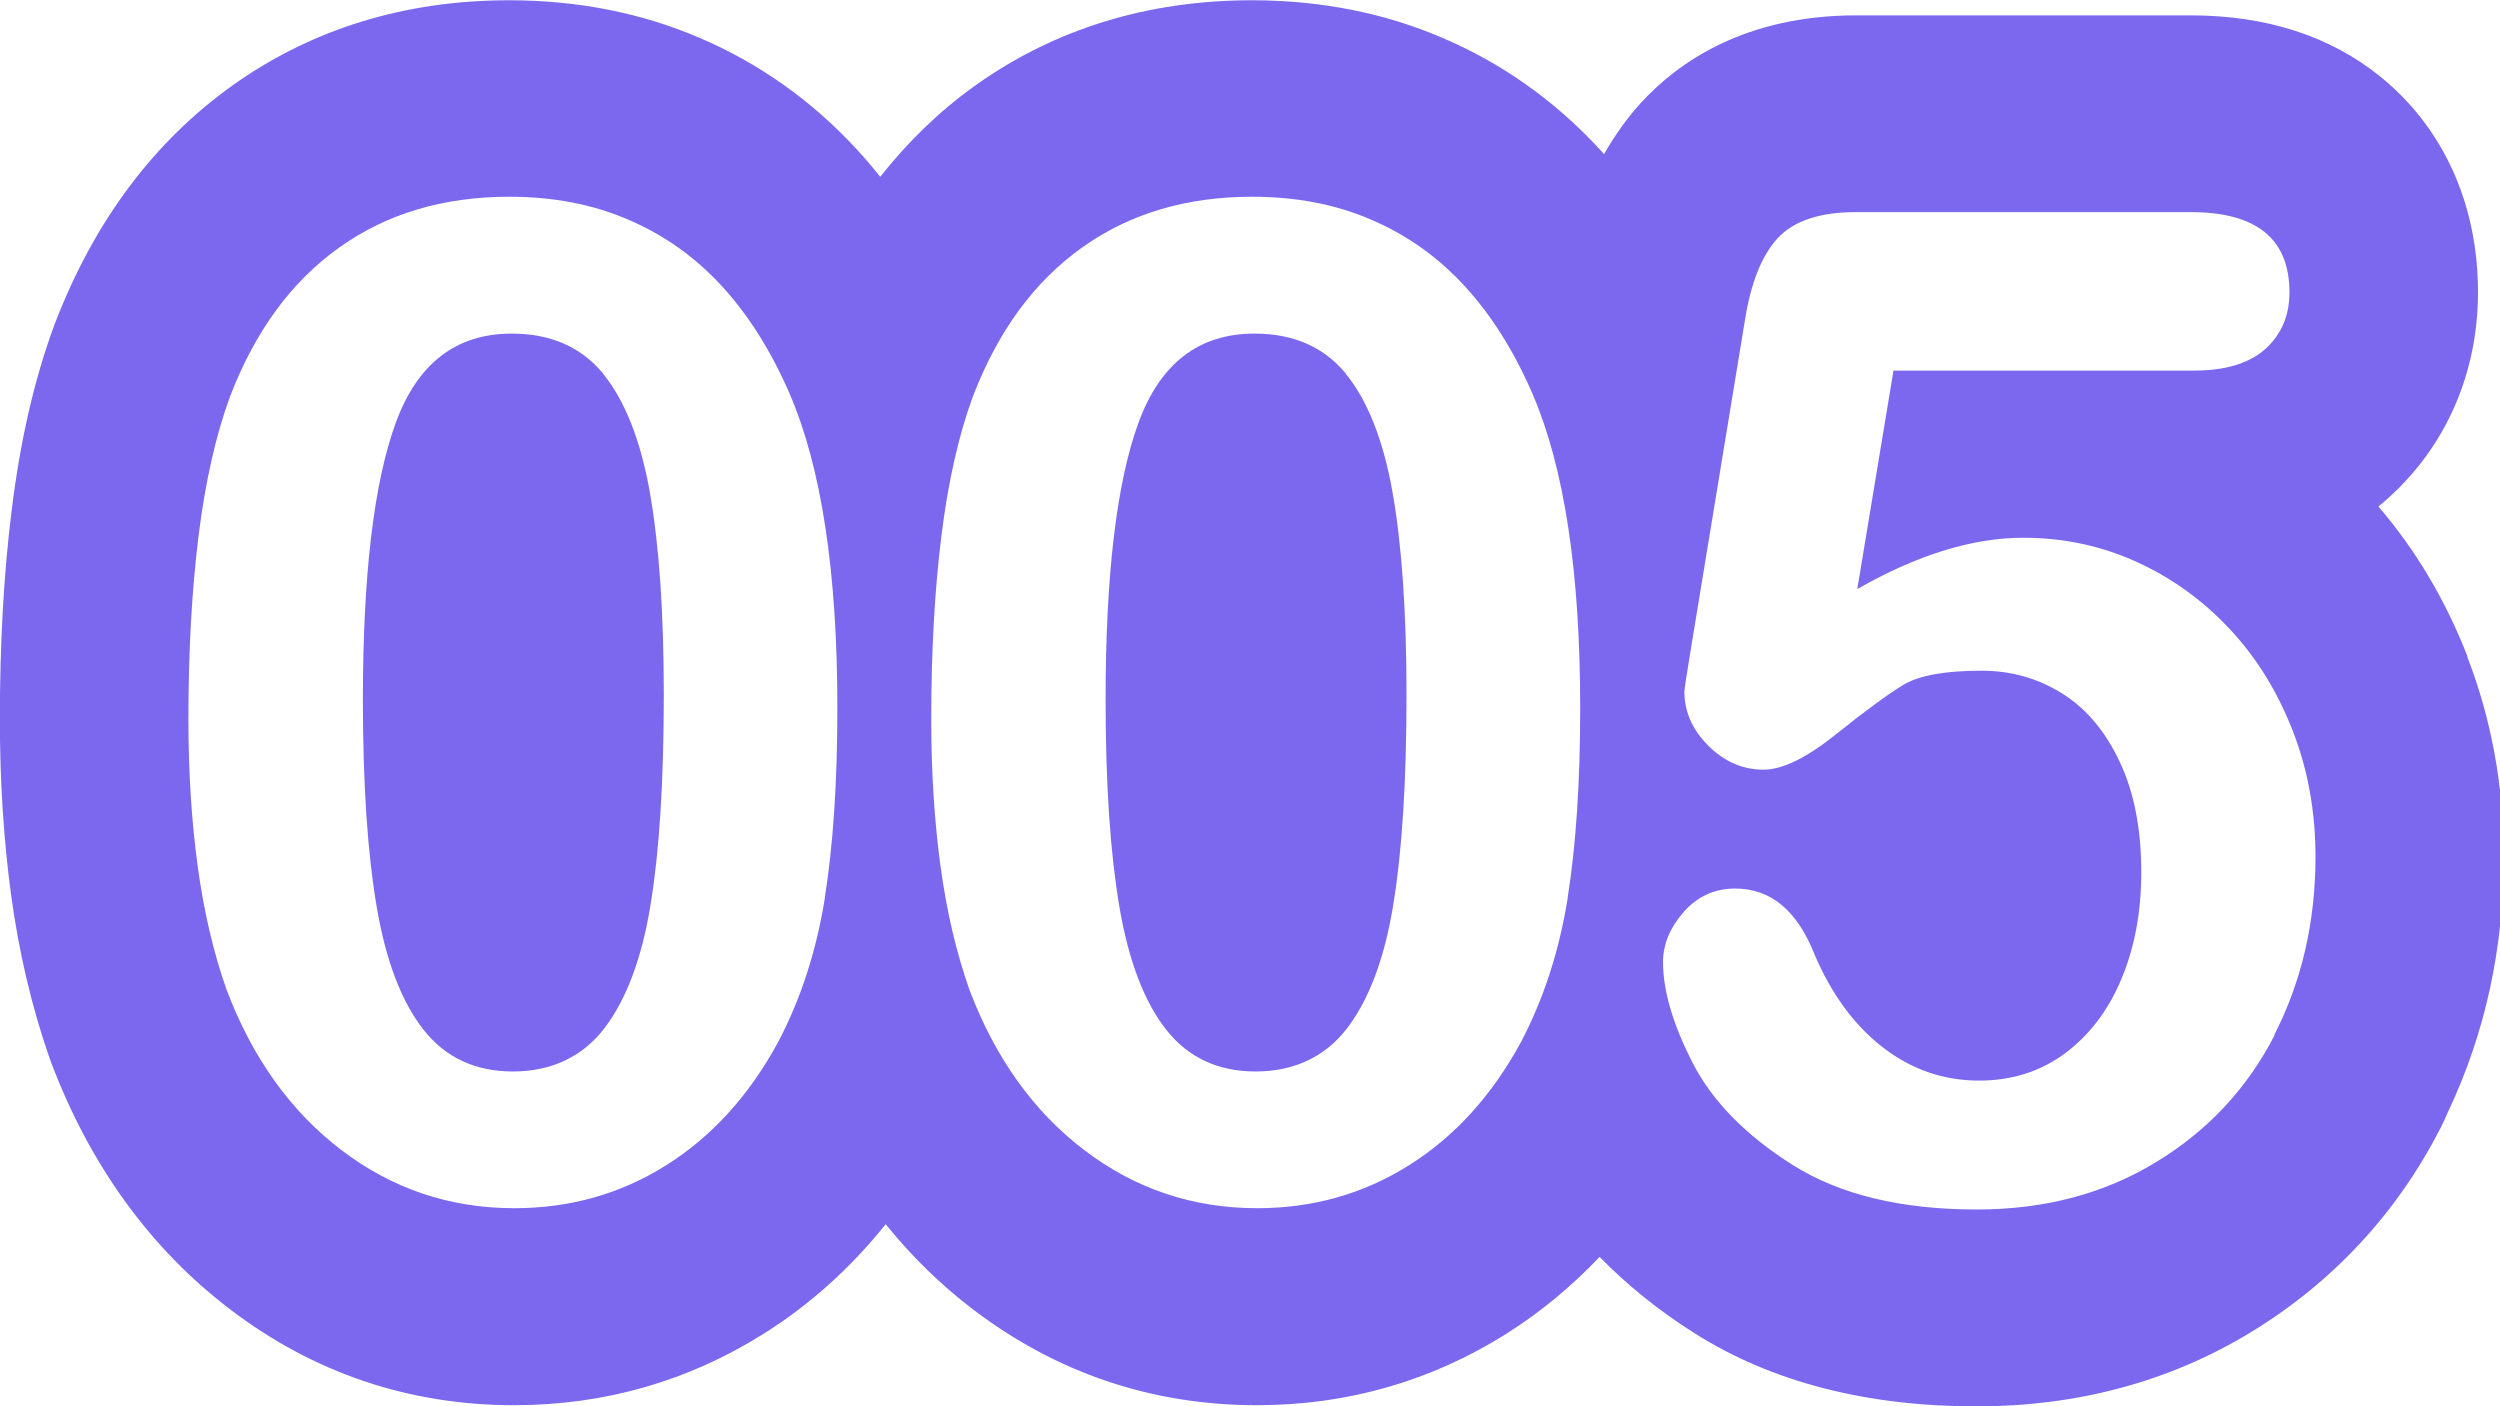
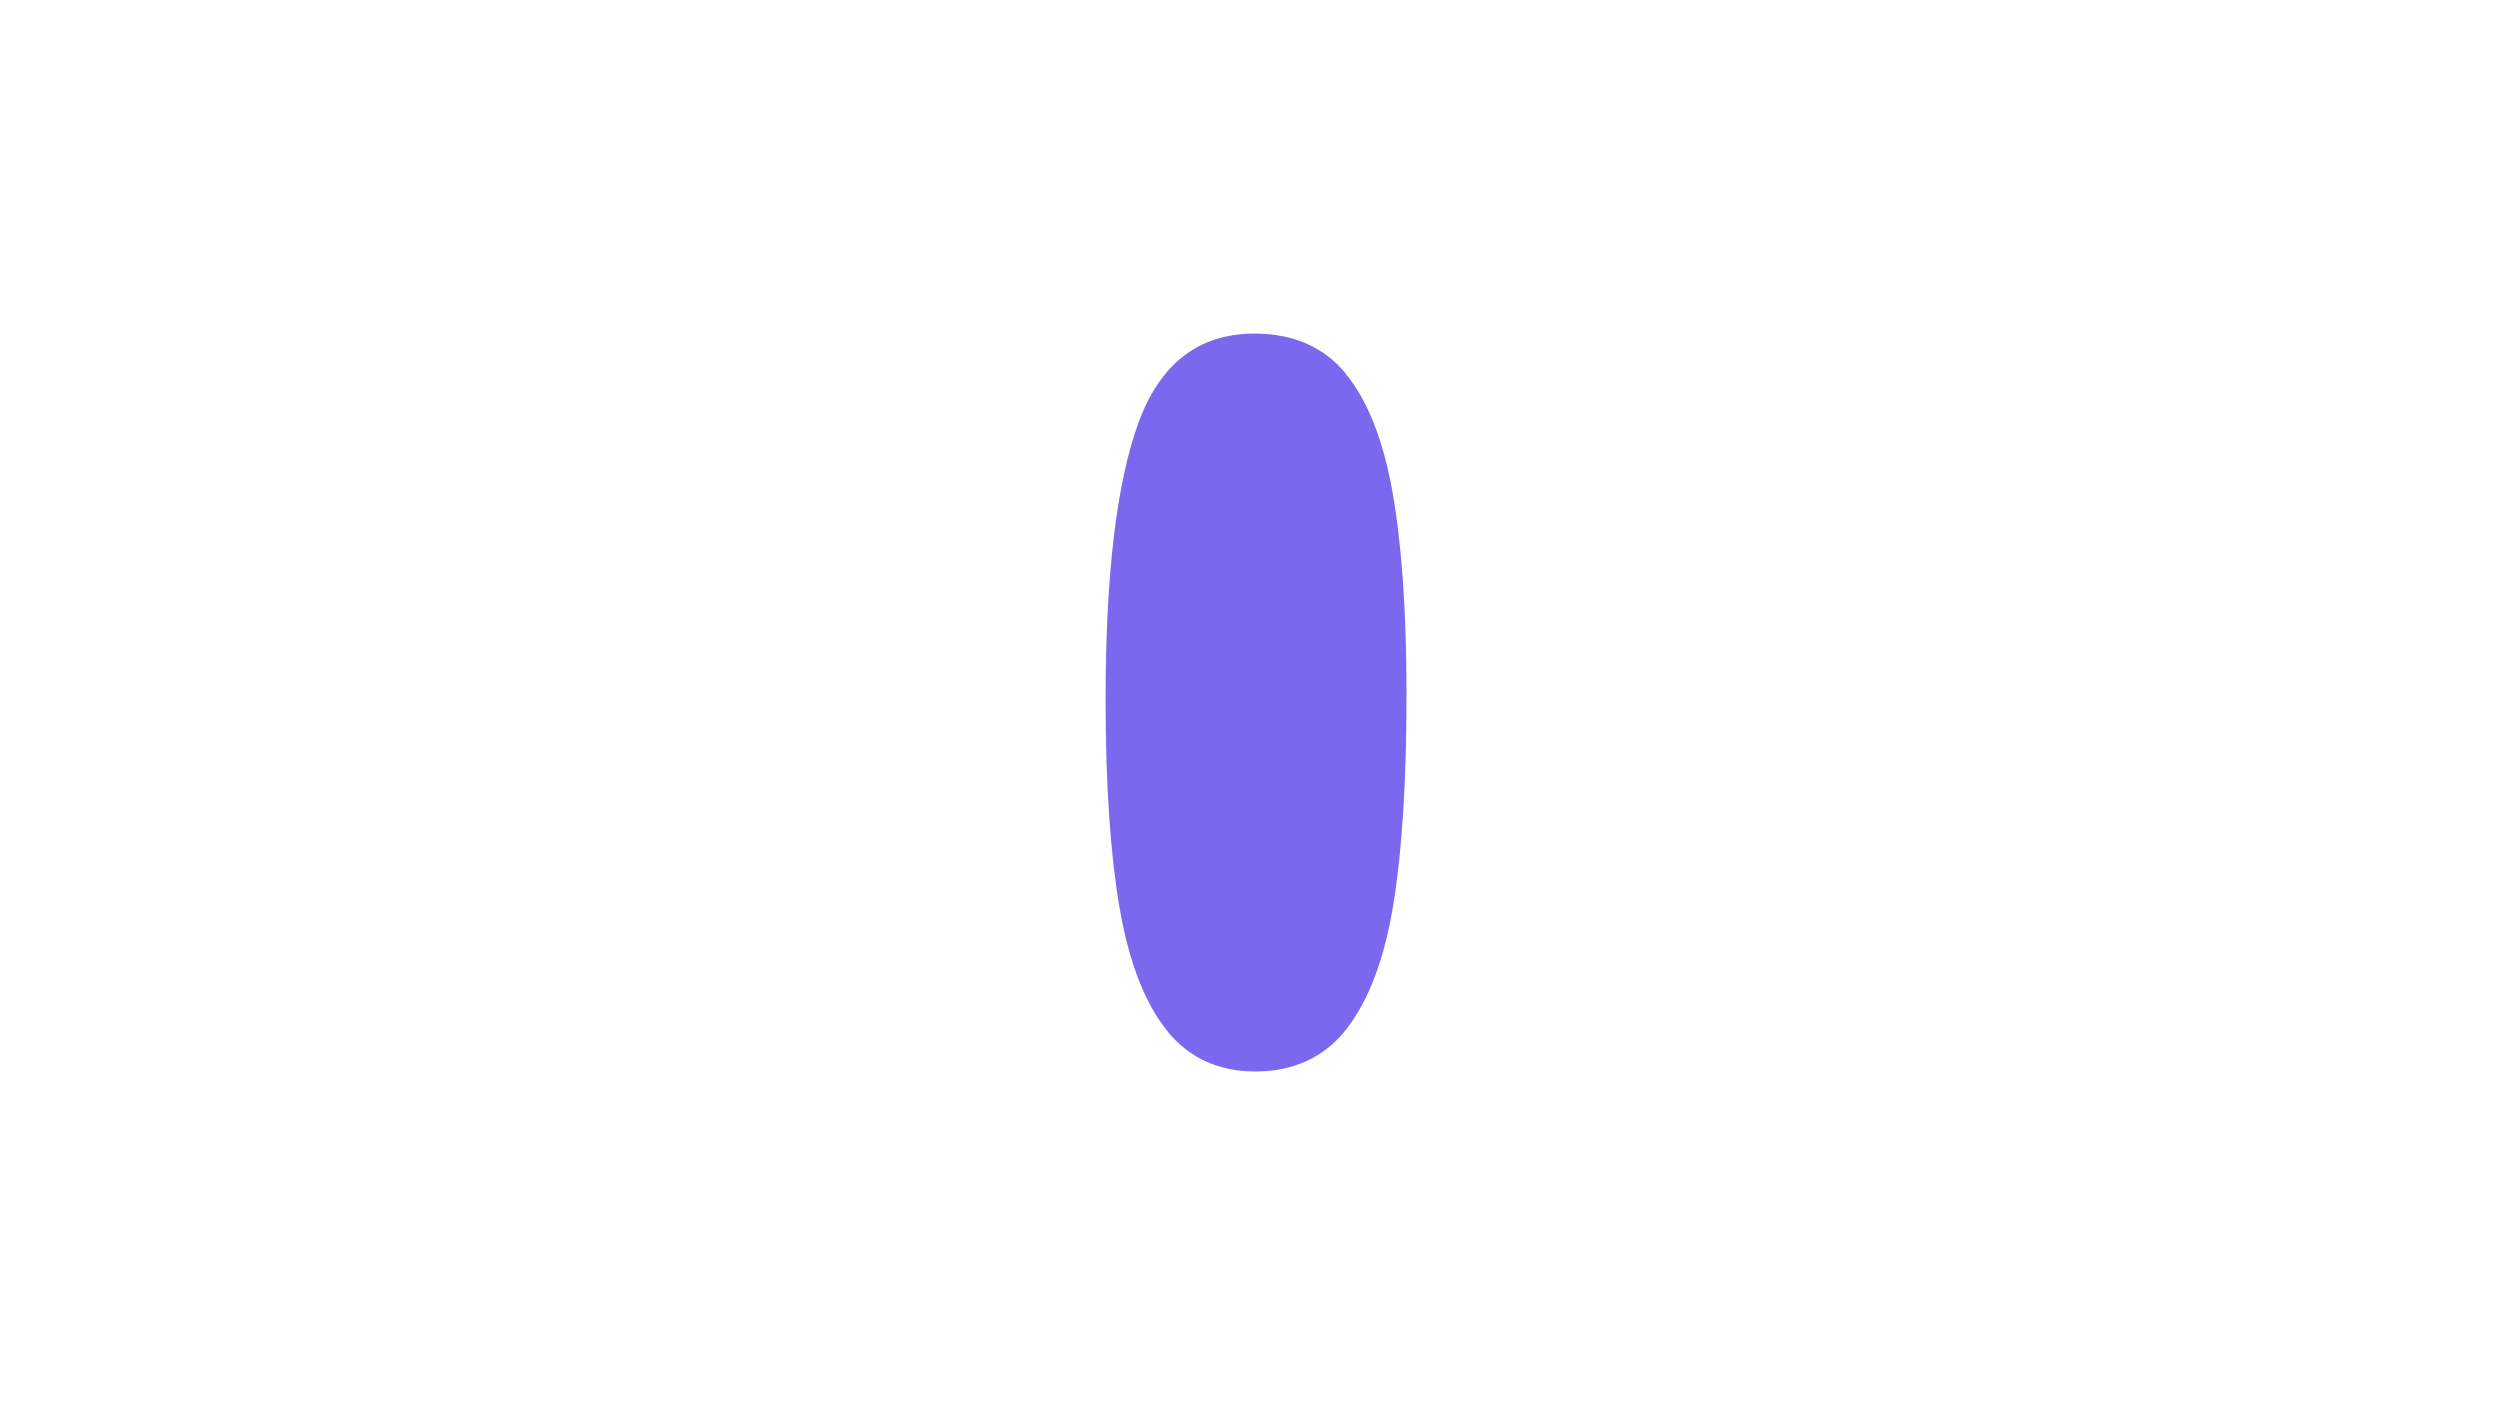
<svg xmlns="http://www.w3.org/2000/svg" id="a" width="192" height="108" viewBox="0 0 192 108">
  <defs>
    <style>
      .b {
        fill: #7b68ee;
        stroke-width: 0px;
      }
    </style>
  </defs>
-   <path class="b" d="M46.32,28.69h0c-1.69-2.04-4.02-3.07-7.01-3.07-4.28,0-7.26,2.29-8.93,6.89-1.67,4.6-2.51,11.67-2.51,21.24,0,6.49.36,11.81,1.07,15.95.71,4.15,1.92,7.27,3.6,9.4,1.69,2.13,3.97,3.19,6.86,3.19s5.32-1.1,7.01-3.31,2.88-5.37,3.55-9.48c.68-4.11,1.02-9.49,1.02-16.16,0-6.31-.36-11.49-1.07-15.52-.71-4.02-1.92-7.07-3.6-9.12Z" />
  <path class="b" d="M103.36,28.69h0c-1.69-2.04-4.02-3.07-7.01-3.07-4.28,0-7.26,2.29-8.93,6.89-1.67,4.6-2.51,11.67-2.51,21.24,0,6.49.36,11.81,1.07,15.95.71,4.15,1.92,7.27,3.6,9.4,1.69,2.13,3.97,3.19,6.86,3.19s5.32-1.1,7.01-3.31,2.88-5.37,3.55-9.48c.68-4.11,1.02-9.49,1.02-16.16,0-6.31-.36-11.49-1.07-15.52-.71-4.02-1.92-7.07-3.6-9.12Z" />
-   <path class="b" d="M189.5,50.41c-1.68-4.32-3.99-8.2-6.84-11.51.27-.22.53-.44.78-.67,4.43-3.99,6.87-9.6,6.87-15.79,0-6.75-2.66-12.63-7.48-16.54-3.86-3.13-8.77-4.72-14.58-4.72h-25.7c-8.58,0-13.72,3.65-16.51,6.7-1.08,1.18-2.02,2.51-2.85,3.96-.11-.13-.22-.26-.34-.38-3.45-3.74-7.54-6.63-12.09-8.56-4.45-1.91-9.36-2.88-14.61-2.88-8,0-15.15,2.2-21.24,6.54-2.75,1.96-5.18,4.32-7.31,7.02-.58-.73-1.18-1.44-1.8-2.11-3.45-3.75-7.55-6.64-12.09-8.57-4.45-1.91-9.36-2.88-14.61-2.88-8,0-15.15,2.2-21.24,6.54-6.03,4.3-10.61,10.42-13.61,18.2-.03.07-.05.14-.08.21-1.53,4.15-2.61,8.82-3.28,14.27-.6,4.8-.9,10.19-.9,16.03,0,4.7.29,9.2.85,13.37.61,4.51,1.61,8.75,2.96,12.6.04.11.08.23.12.34,3.01,7.95,7.65,14.34,13.77,18.99,6.41,4.88,13.74,7.35,21.79,7.35,6.94,0,13.39-1.85,19.17-5.49,3.55-2.23,6.68-5.05,9.37-8.41,1.99,2.46,4.23,4.66,6.72,6.55,6.41,4.88,13.74,7.35,21.79,7.35,6.94,0,13.39-1.85,19.16-5.49,2.62-1.65,5-3.63,7.16-5.9,2.1,2.15,4.53,4.12,7.32,5.88,5.89,3.72,13.16,5.6,21.63,5.6,7.76,0,14.84-1.91,21.04-5.68,6.31-3.84,11.22-9.12,14.6-15.71.21-.42.41-.84.58-1.26,2.84-5.98,4.27-12.56,4.27-19.57,0-5.4-.95-10.57-2.81-15.37ZM63.35,68.96c-.65,4.07-1.85,7.77-3.6,11.09-2.21,4.07-5.06,7.22-8.57,9.43-3.5,2.21-7.4,3.31-11.68,3.31-4.93,0-9.36-1.48-13.26-4.45-3.91-2.97-6.85-7.08-8.84-12.33-1.01-2.87-1.75-6.03-2.22-9.5-.47-3.47-.71-7.22-.71-11.26,0-5.21.26-9.91.78-14.09s1.33-7.77,2.44-10.77c1.92-4.97,4.69-8.76,8.35-11.37,3.65-2.61,8.01-3.91,13.07-3.91,3.34,0,6.38.57,9.1,1.74,2.73,1.16,5.12,2.84,7.18,5.07,2.06,2.23,3.8,4.98,5.23,8.26,2.47,5.7,3.69,13.76,3.69,24.19,0,5.66-.32,10.54-.97,14.61v-.02ZM120.4,68.96c-.65,4.07-1.85,7.77-3.6,11.09-2.21,4.07-5.06,7.22-8.57,9.43-3.5,2.21-7.4,3.31-11.68,3.31-4.93,0-9.36-1.48-13.26-4.45-3.91-2.97-6.85-7.08-8.84-12.33-1.01-2.87-1.75-6.03-2.22-9.5-.47-3.47-.71-7.22-.71-11.26,0-5.21.26-9.91.78-14.09.52-4.18,1.33-7.77,2.44-10.77,1.92-4.97,4.69-8.76,8.35-11.37,3.65-2.61,8.01-3.91,13.07-3.91,3.34,0,6.38.57,9.1,1.74,2.73,1.16,5.12,2.84,7.18,5.07,2.06,2.23,3.8,4.98,5.23,8.26,2.47,5.7,3.69,13.76,3.69,24.19,0,5.66-.32,10.54-.97,14.61v-.02ZM174.7,79.48c-2.11,4.11-5.15,7.37-9.13,9.78-3.97,2.42-8.56,3.63-13.75,3.63-5.81,0-10.52-1.14-14.14-3.42-3.61-2.28-6.18-4.9-7.69-7.85-1.51-2.95-2.27-5.53-2.27-7.74,0-1.34.53-2.63,1.58-3.83,1.06-1.21,2.38-1.81,3.96-1.81,2.73,0,4.75,1.68,6.08,5.02,1.3,3.07,3.05,5.46,5.25,7.17,2.21,1.71,4.67,2.56,7.4,2.56,2.5,0,4.69-.69,6.57-2.07,1.88-1.39,3.33-3.28,4.35-5.7s1.54-5.16,1.54-8.23c0-3.31-.55-6.15-1.66-8.49-1.1-2.34-2.58-4.1-4.43-5.25-1.86-1.16-3.91-1.74-6.18-1.74-2.79,0-4.78.36-5.99,1.08-1.2.73-2.93,1.99-5.18,3.8-2.26,1.81-4.11,2.72-5.57,2.72-1.59,0-3.01-.61-4.23-1.83-1.23-1.22-1.85-2.62-1.85-4.17,0-.18.18-1.34.54-3.52l4.08-24.81c.45-2.97,1.3-5.13,2.53-6.47,1.23-1.34,3.24-2.02,6.03-2.02h25.7c5.06,0,7.59,2.05,7.59,6.16,0,1.79-.62,3.24-1.85,4.35-1.23,1.1-3.05,1.66-5.45,1.66h-23.11l-2.78,16.78c4.6-2.63,8.86-3.94,12.75-3.94,3.12,0,6.03.63,8.74,1.87s5.08,2.96,7.13,5.16c2.05,2.19,3.65,4.79,4.82,7.79,1.17,3,1.75,6.23,1.75,9.68,0,5-1.06,9.57-3.16,13.67l.03.03Z" />
</svg>